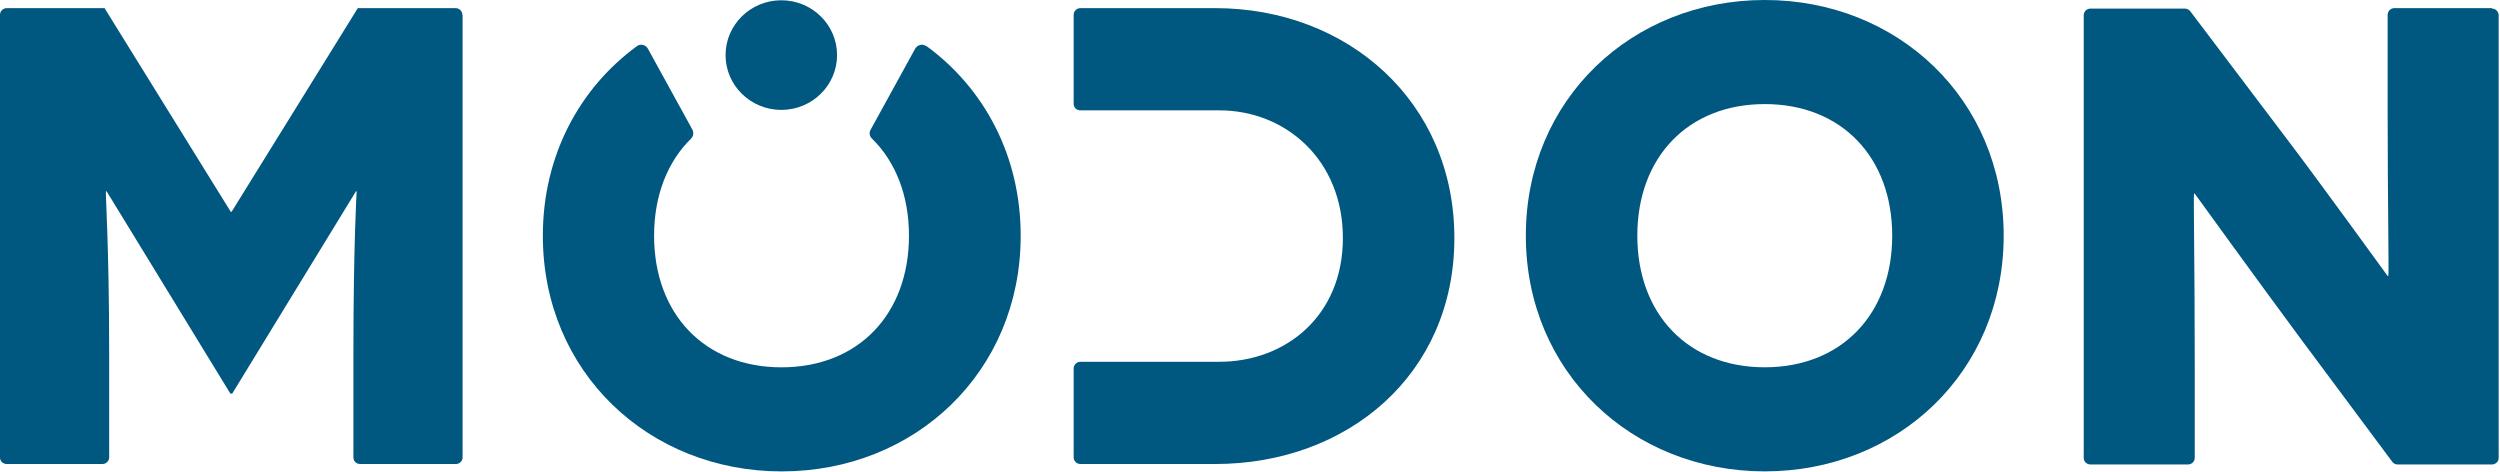
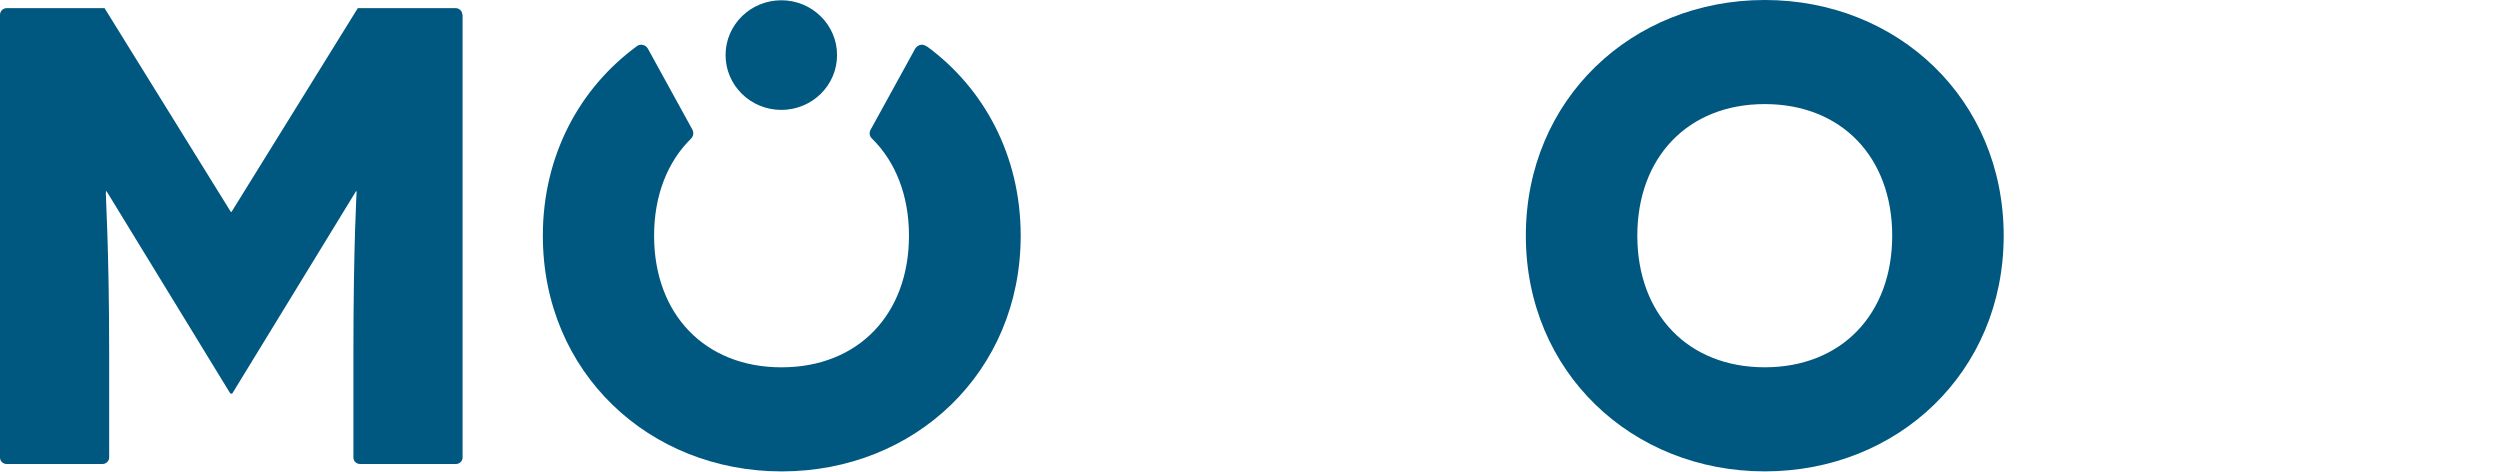
<svg xmlns="http://www.w3.org/2000/svg" width="1270" height="240" viewBox="0 0 1270 240" fill="none">
-   <path d="M1265.91 4.129H1216.33C1214.45 4.129 1212.92 5.657 1212.92 7.537V57.12C1212.92 99.067 1213.63 140.191 1213.27 140.191H1212.92C1212.92 140.191 1176.73 90.254 1161.57 70.397L1112.7 5.774C1112.11 4.952 1111.05 4.364 1109.88 4.364H1061.94C1060.06 4.364 1058.53 5.891 1058.53 7.771V232.661C1058.53 234.423 1060.06 235.951 1061.94 235.951H1111.52C1113.4 235.951 1114.93 234.423 1114.93 232.661V184.722C1114.93 134.081 1114.22 98.362 1114.58 98.362H1114.93C1114.93 98.362 1146.77 142.423 1168.27 171.445L1215.15 234.424C1215.74 235.364 1216.8 235.951 1217.97 235.951H1265.91C1267.79 235.951 1269.32 234.423 1269.32 232.661V7.771C1269.32 5.891 1267.79 4.364 1265.91 4.364" fill="#005780" />
-   <path d="M617.329 4.129H548.829C546.949 4.129 545.421 5.657 545.421 7.537V52.773C545.421 54.653 546.949 56.063 548.829 56.063H619.445C653.049 56.063 682.188 81.207 682.188 120.921C682.188 160.635 652.931 183.782 619.445 183.782H548.829C546.949 183.782 545.421 185.31 545.421 187.19V232.426C545.421 234.188 546.949 235.716 548.829 235.716H617.329C684.42 235.716 738.822 190.362 738.822 120.921C738.822 51.48 684.42 4.129 617.329 4.129Z" fill="#005780" />
  <path d="M470.572 23.512C469.632 22.807 468.575 22.572 467.517 22.807C466.46 23.042 465.52 23.747 464.933 24.686L442.255 65.928C441.433 67.338 441.668 69.218 442.961 70.393C454.946 82.143 461.76 99.297 461.76 119.742C461.76 159.574 436.028 186.598 397.019 186.598C358.01 186.598 332.278 159.574 332.278 119.742C332.278 99.297 339.094 82.143 351.079 70.393C352.254 69.218 352.488 67.456 351.783 65.928L329.105 24.686C328.518 23.747 327.696 23.042 326.521 22.807C325.463 22.572 324.288 22.807 323.466 23.512C294.444 44.779 275.763 78.971 275.763 119.742C275.763 189.183 329.693 239.472 397.137 239.472C464.58 239.472 518.512 189.183 518.512 119.742C518.512 78.971 499.829 44.779 470.808 23.512" fill="#005780" />
  <path d="M396.906 55.83C412.533 55.83 425.223 43.376 425.223 27.983C425.223 12.591 412.533 0.137 396.906 0.137C381.278 0.137 368.59 12.591 368.59 27.983C368.59 43.376 381.278 55.83 396.906 55.83Z" fill="#005780" />
  <path d="M896.499 0C829.056 0 775.125 50.406 775.125 119.73C775.125 189.053 829.056 239.459 896.499 239.459C963.943 239.459 1017.87 189.17 1017.87 119.73C1017.87 50.289 963.943 0 896.499 0ZM896.499 186.585C857.49 186.585 831.758 159.561 831.758 119.73C831.758 79.898 857.49 52.874 896.499 52.874C935.509 52.874 961.241 79.898 961.241 119.73C961.241 159.561 935.509 186.585 896.499 186.585Z" fill="#005780" />
  <path d="M234.877 7.537C234.877 5.657 233.349 4.129 231.469 4.129H181.768L117.613 107.644H117.262L53.108 4.129H3.406C1.526 4.129 0 5.657 0 7.537V232.426C0 234.306 1.526 235.716 3.406 235.716H52.05C53.93 235.716 55.458 234.188 55.458 232.426V179.2C55.458 124.329 53.461 97.187 53.813 97.187H54.166L116.909 199.762C116.909 199.762 117.262 199.997 117.497 199.997C117.732 199.997 117.966 199.997 118.084 199.762L180.827 97.187H181.18C181.18 97.187 179.535 124.329 179.535 179.2V232.426C179.535 234.306 181.062 235.716 182.942 235.716H231.586C233.466 235.716 234.994 234.188 234.994 232.426V7.537H234.877Z" fill="#005780" />
</svg>